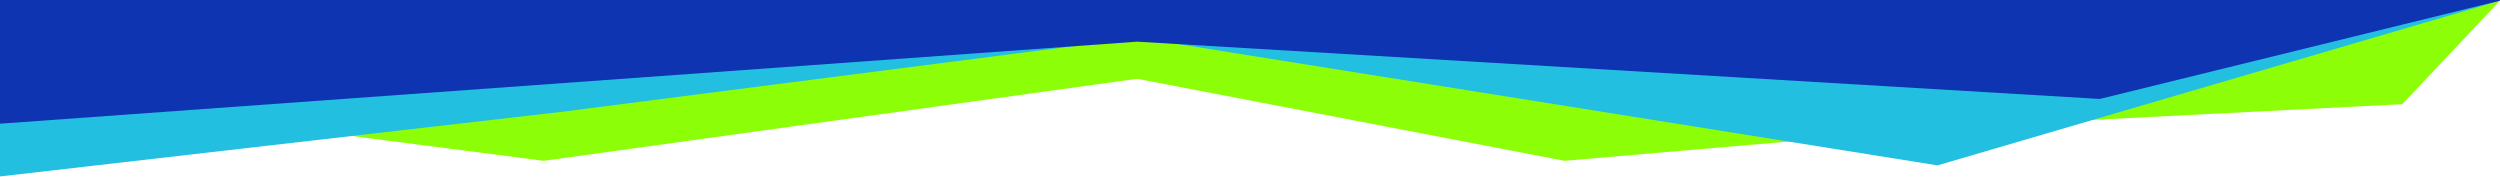
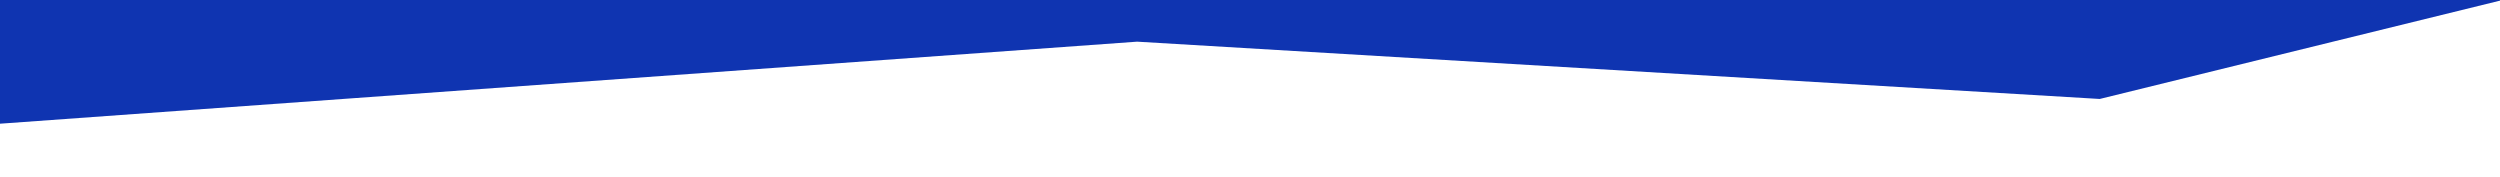
<svg xmlns="http://www.w3.org/2000/svg" version="1.1" id="Layer_1" x="0px" y="0px" viewBox="0 0 1920 136" style="enable-background:new 0 0 1920 136;" xml:space="preserve">
  <style type="text/css">
	.st0{fill:#8CFF08;}
	.st1{fill:#22BFE1;}
	.st2{fill:#0F34B1;}
</style>
-   <path class="st0" d="M0,69.5v-41l1920-28L1845,80l-335.5,17l-308,26.5l-328.2-63l-455.8,63L0,69.5z" />
-   <path class="st1" d="M0,135.5v-95l1920-40L1488,127L874.5,29l-444,57L0,135.5z" />
  <path class="st2" d="M0,95V0h1922l-309.4,76L873.3,32L0,95z" />
</svg>